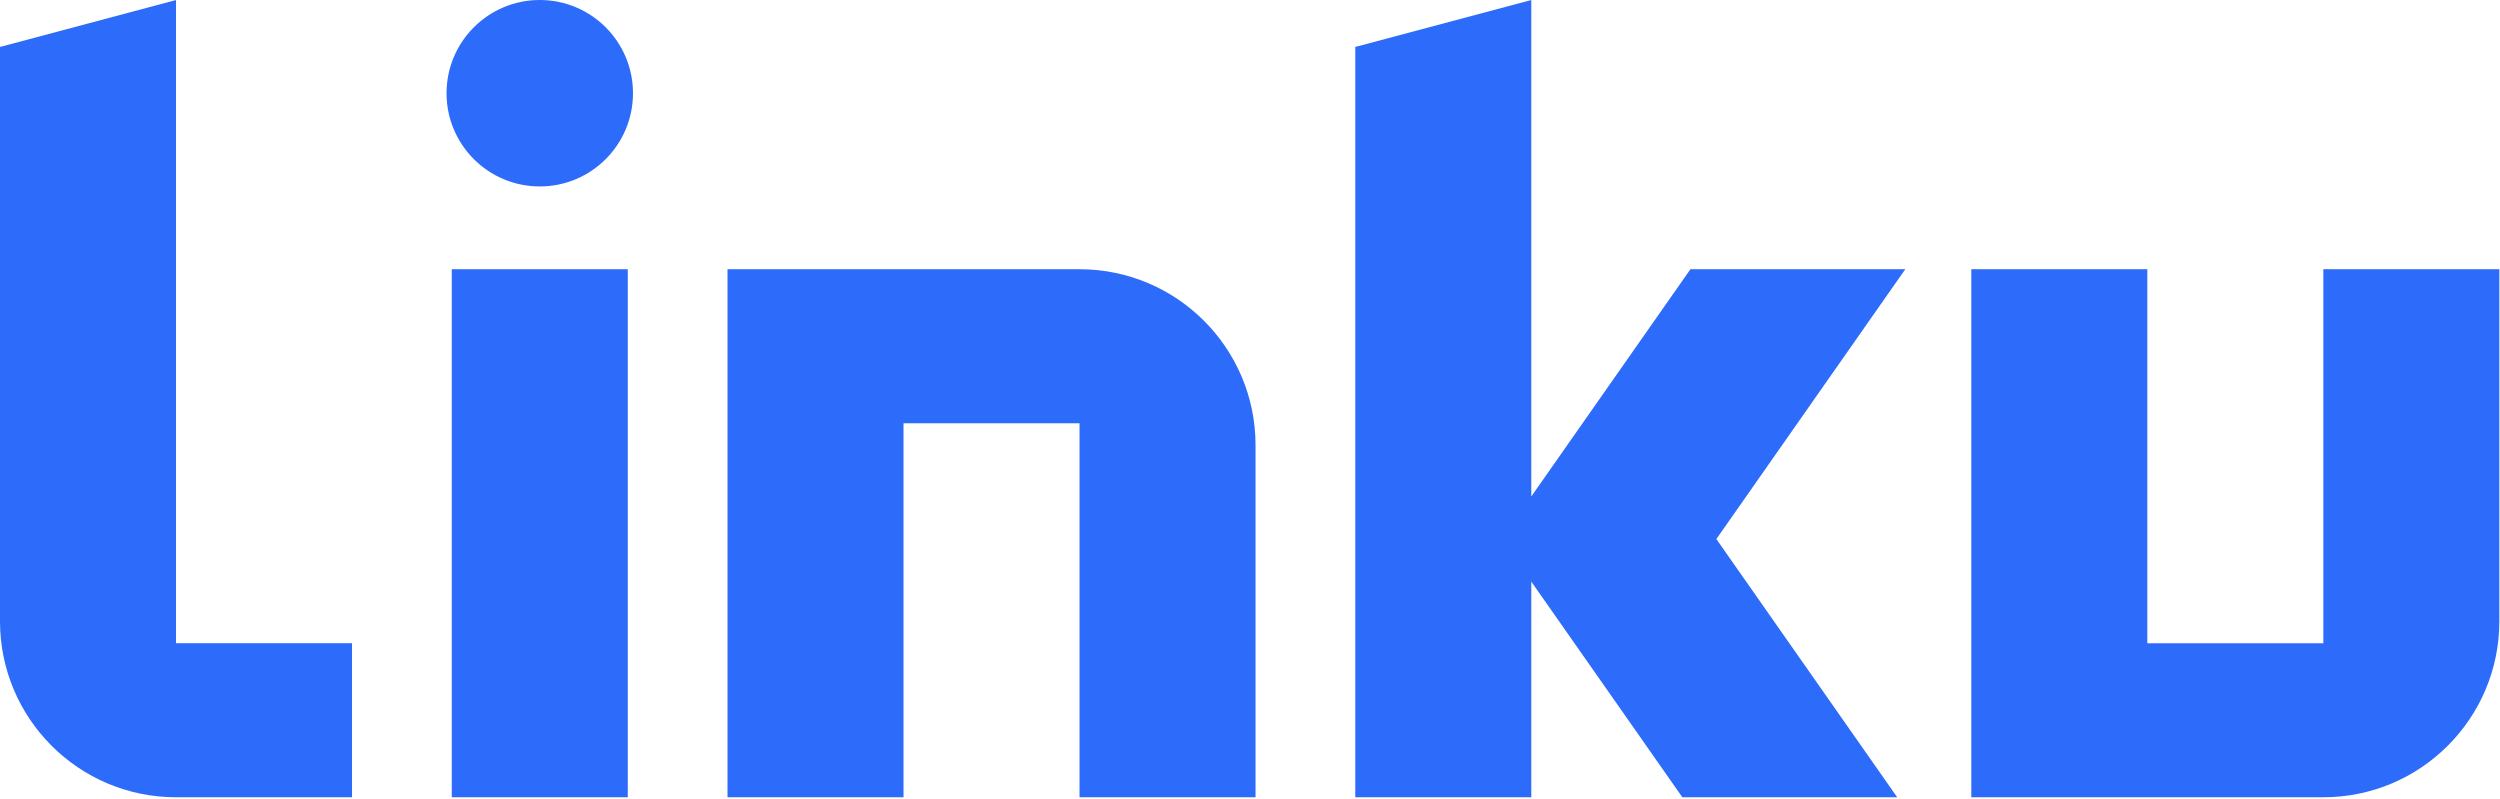
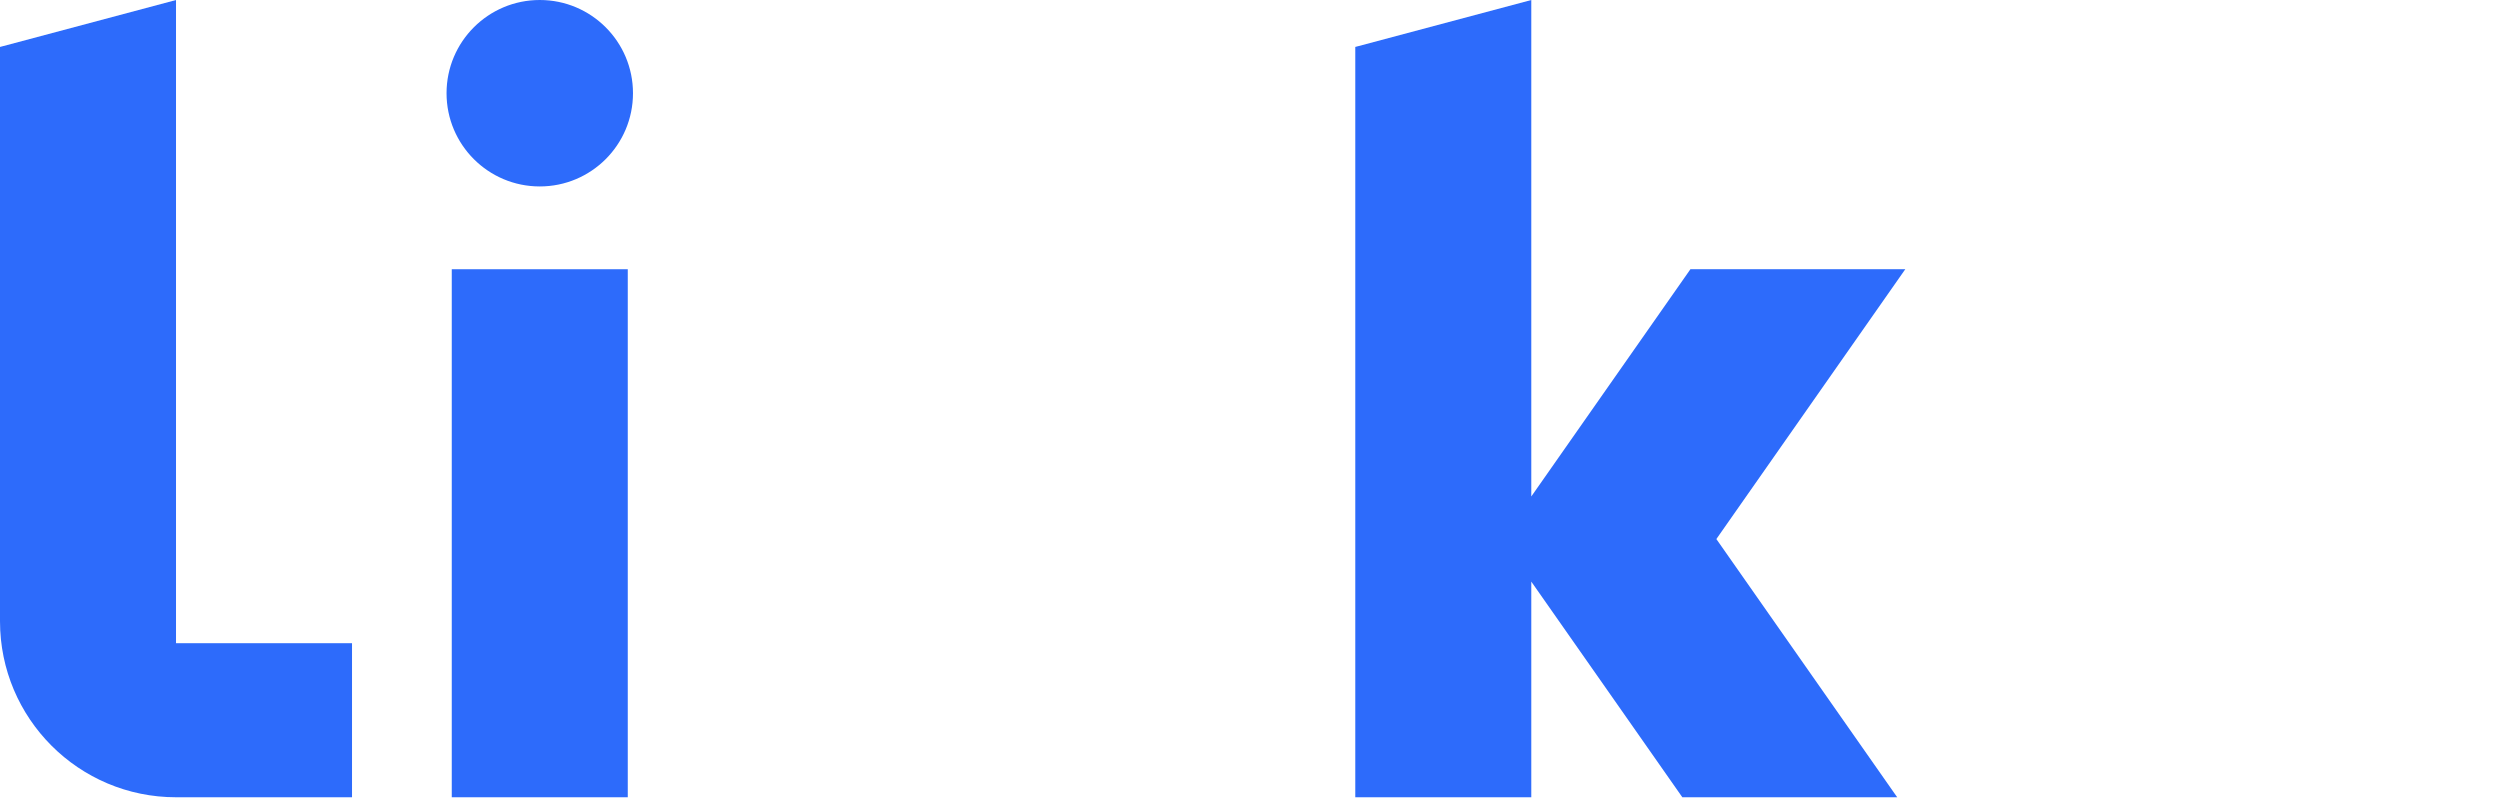
<svg xmlns="http://www.w3.org/2000/svg" version="1.1" id="Linku" x="0px" y="0px" viewBox="0 0 767 245" style="enable-background:new 0 0 767 245;" xml:space="preserve">
  <style type="text/css"> .st0{fill:#2D6BFB;} </style>
-   <path id="u" class="st0" d="M712.8,82.6v114.76h-54V82.6h-54v162h108c29.82,0,54-24.18,54-54v-108H712.8L712.8,82.6z" />
  <polygon id="k" class="st0" points="518.62,82.6 493.62,118.3 469.8,152.32 469.8,0 415.8,14.4 415.8,244.6 469.8,244.6 469.8,178.44 493.62,212.44 516.14,244.6 582.06,244.6 526.58,165.38 584.54,82.6 518.62,82.6 " />
-   <path id="n" class="st0" d="M331.2,82.6h-108v162h54V129.86h54V244.6h54v-108C385.2,106.78,361.02,82.6,331.2,82.6L331.2,82.6z" />
  <g id="i_00000099643223414709779450000010589928422433933752_">
    <path id="punt" class="st0" d="M165.6,57.2c15.8,0,28.6-12.8,28.6-28.6S181.4,0,165.6,0S137,12.8,137,28.6S149.8,57.2,165.6,57.2 L165.6,57.2z" />
    <polygon id="staafje" class="st0" points="138.6,82.6 192.6,82.6 192.6,244.6 138.6,244.6 138.6,82.6 " />
  </g>
  <path id="l" class="st0" d="M108,197.34v47.26H54c-29.82,0-54-24.18-54-54V14.4L54,0v197.34H108L108,197.34z" />
</svg>